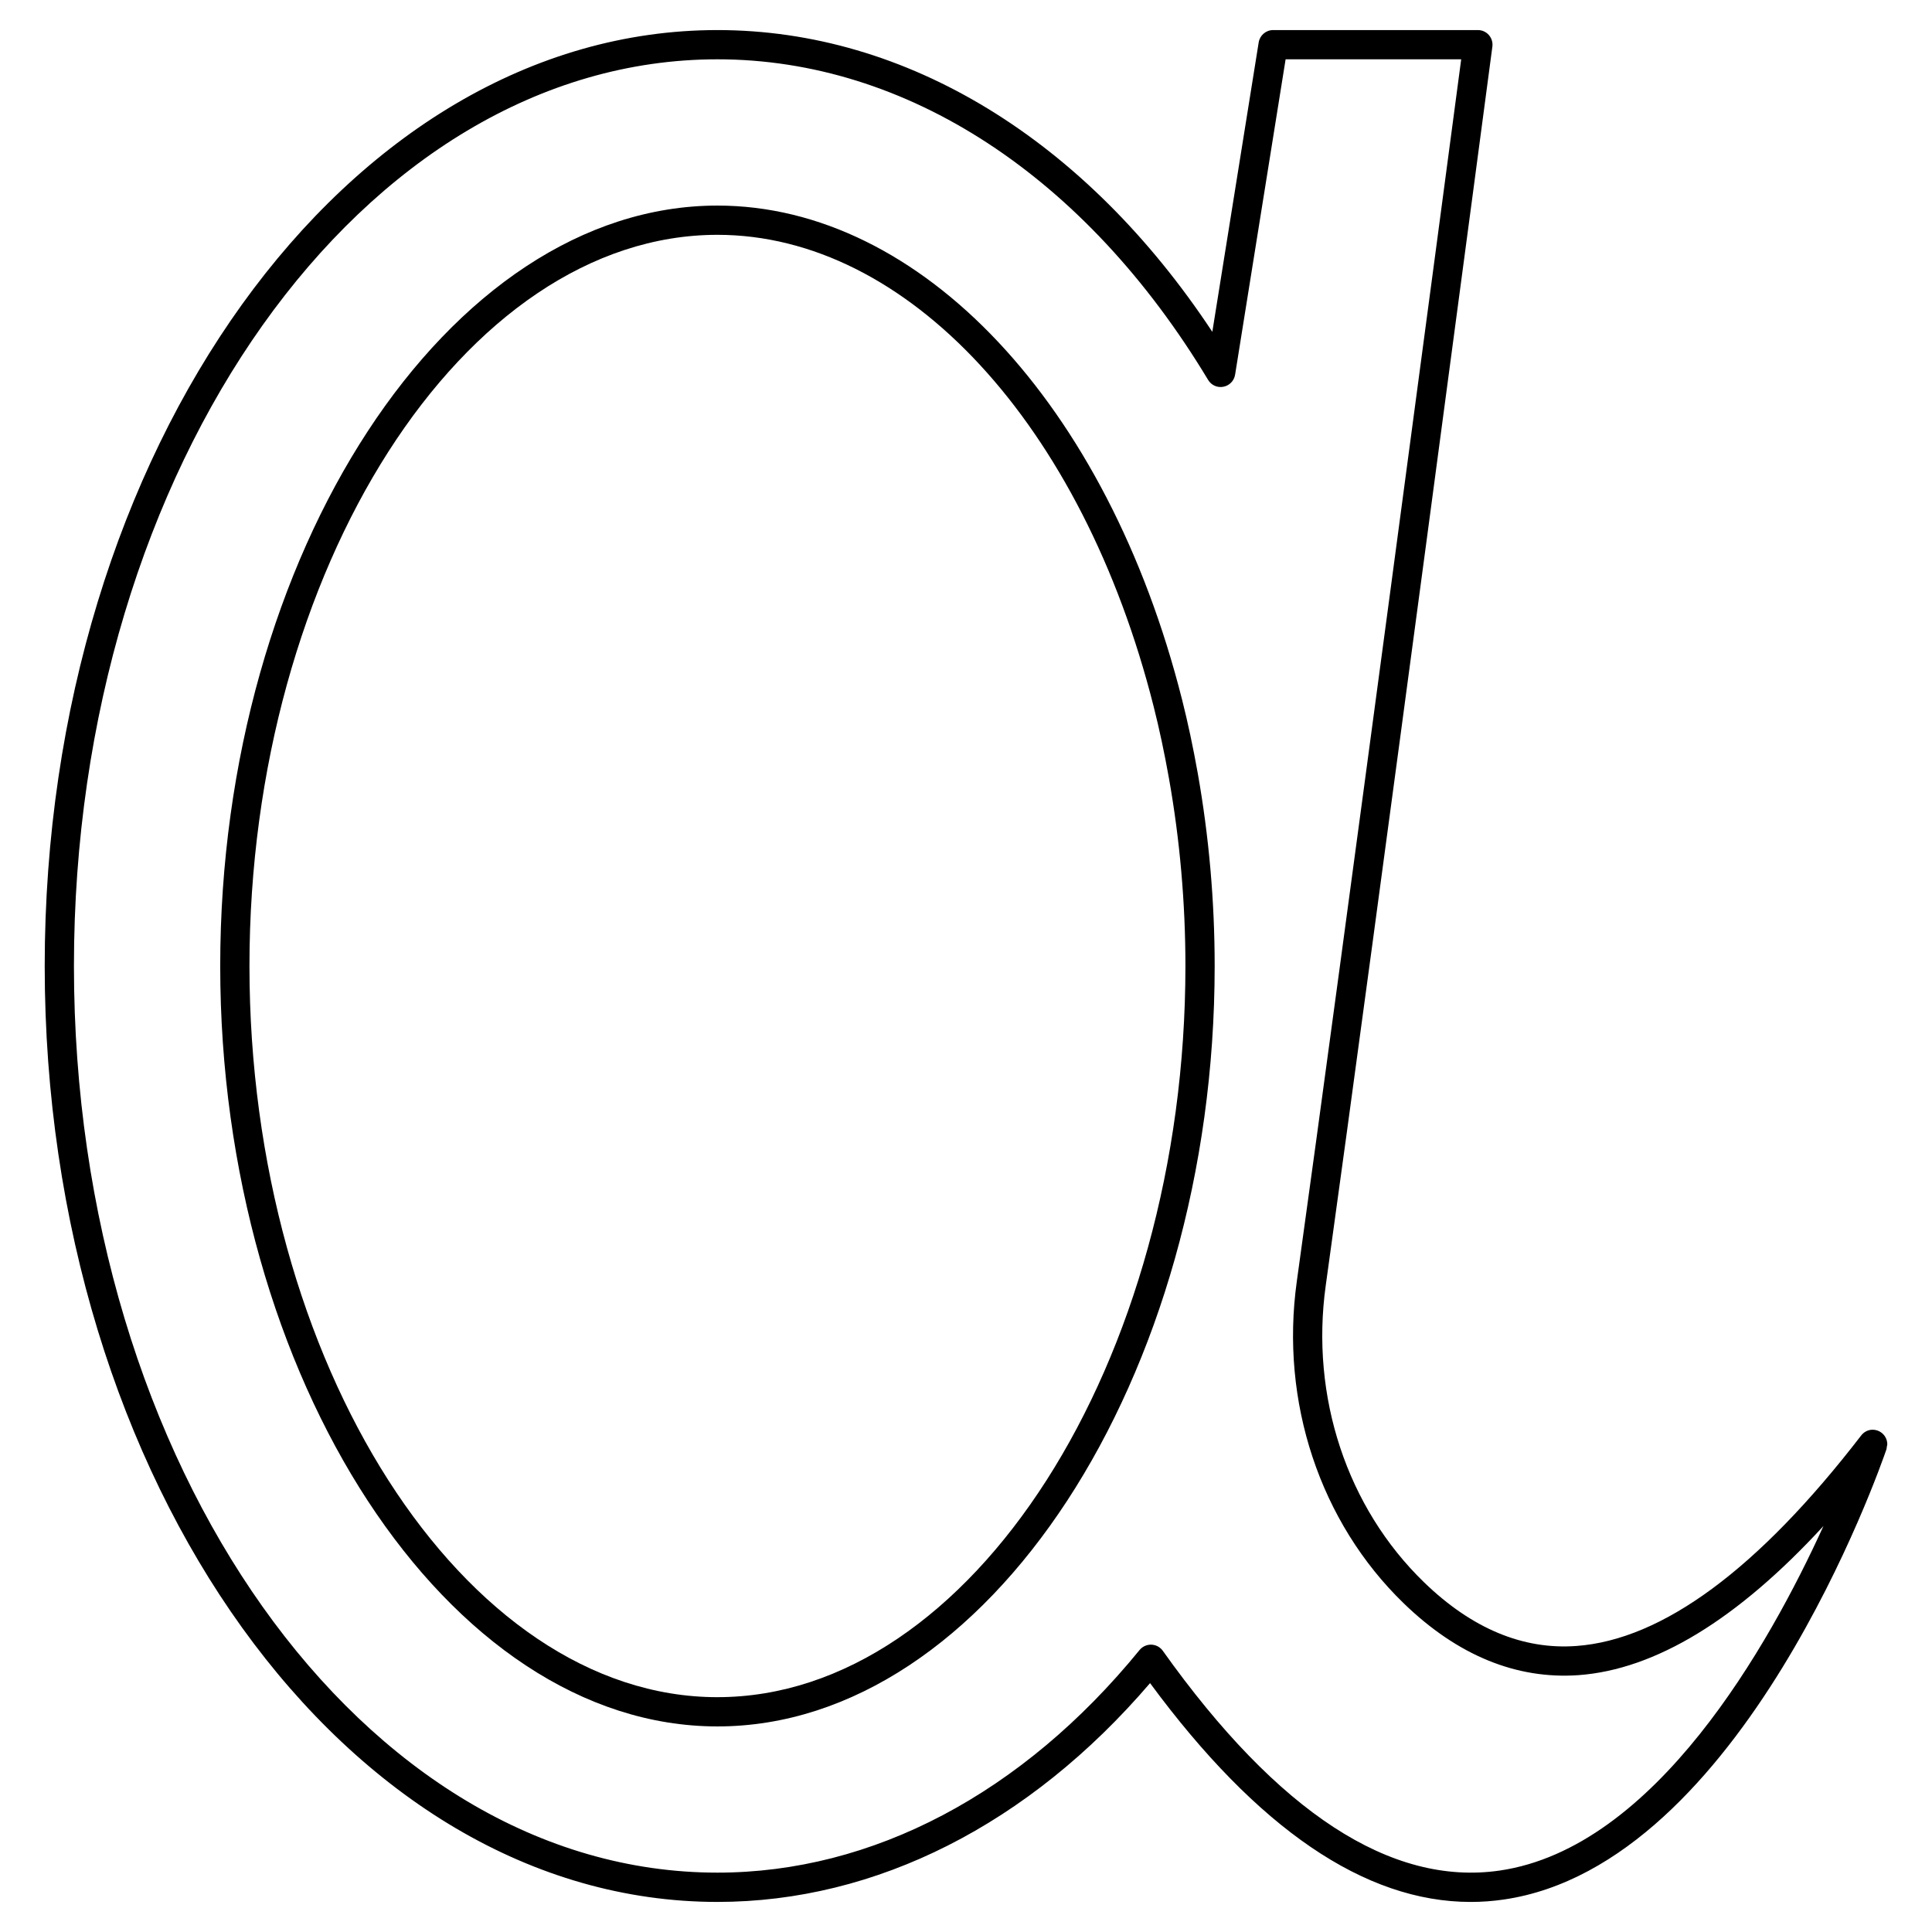
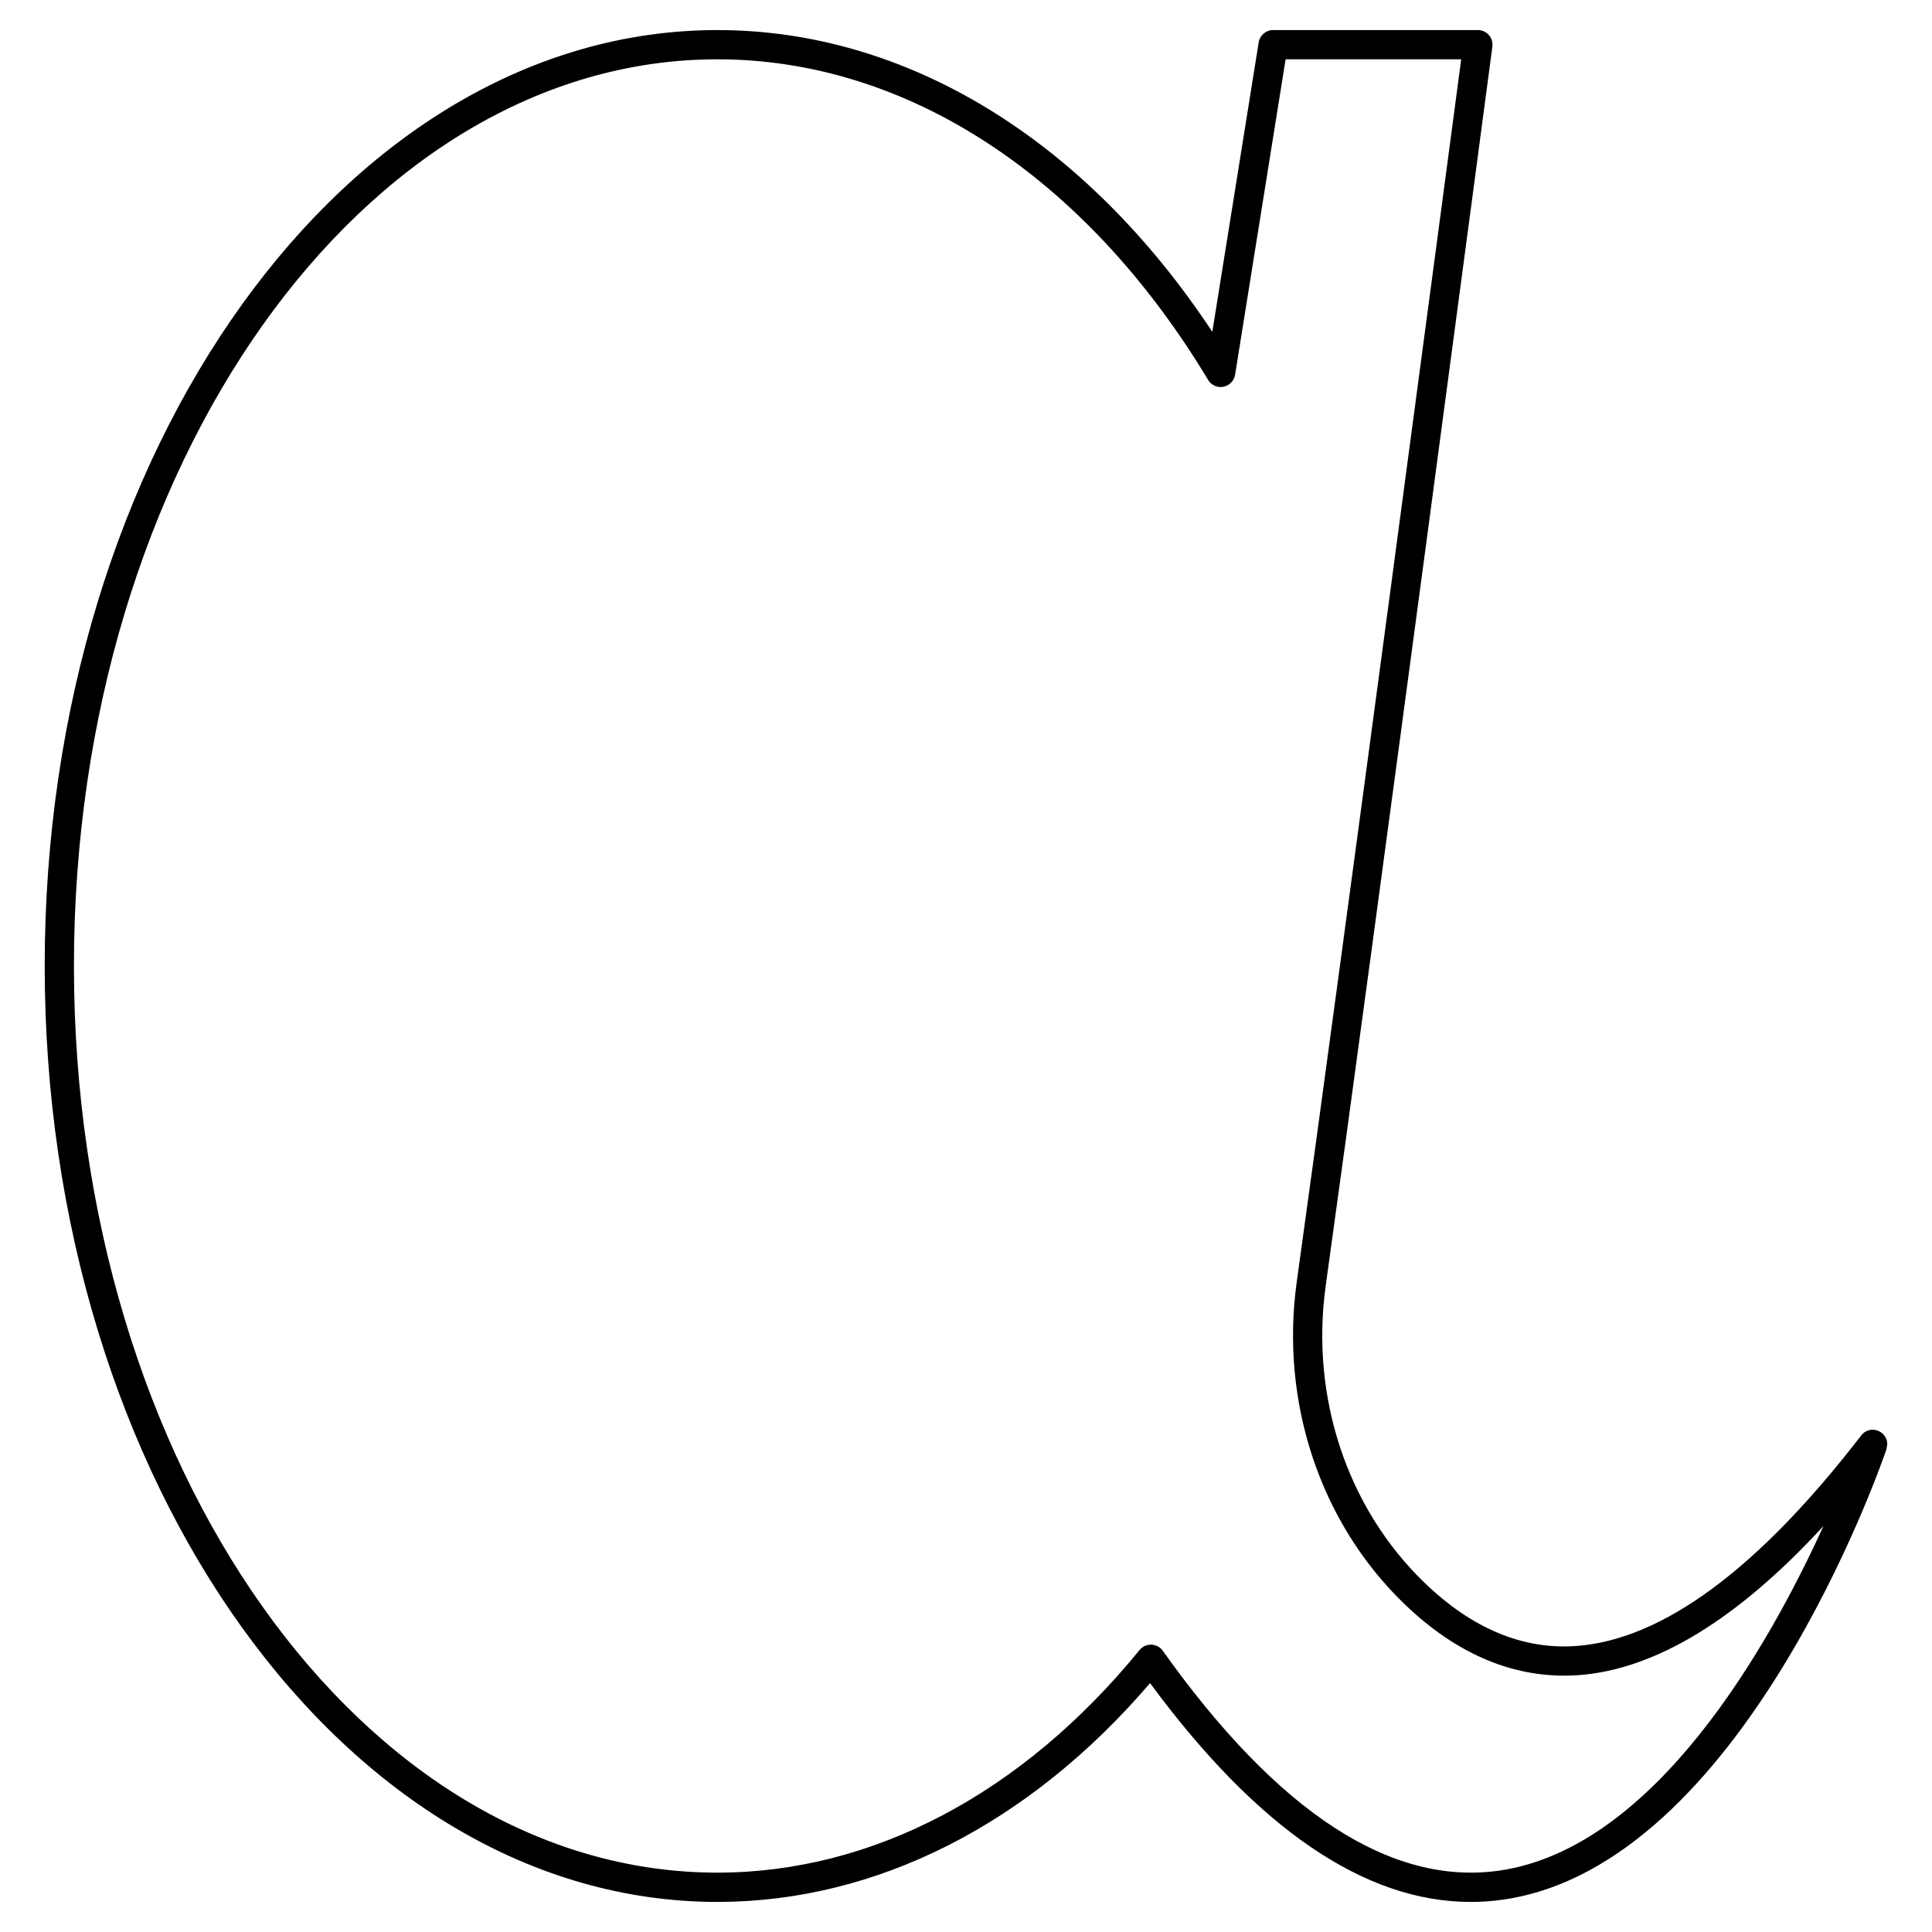
<svg xmlns="http://www.w3.org/2000/svg" fill="#000000" width="800px" height="800px" version="1.1" viewBox="144 144 512 512">
  <g>
-     <path d="m457.25 329.37c-19.77-78.289-69.25-130.89-123.12-130.89-71.426 0-131.77 92.285-131.77 201.52s60.344 201.52 131.77 201.52 131.77-92.285 131.77-201.52c0-17.137-1.508-34.316-4.477-51.059-1.23-6.906-2.633-13.492-4.168-19.57zm-123.12 264.4c-67.227 0-124.02-88.734-124.02-193.77-0.004-105.04 56.793-193.77 124.02-193.77 50.266 0 96.727 50.25 115.61 125.04 1.492 5.898 2.856 12.305 4.051 19.023 2.891 16.297 4.359 33.02 4.359 49.703-0.004 105.04-56.797 193.77-124.02 193.77z" />
    <path d="m640.28 522.89c-1.273 0-2.379 0.629-3.086 1.578 0 0-0.004 0-0.004 0.004-27.223 35.324-52.602 54.074-75.441 55.73-14.164 1.043-27.738-4.648-40.352-16.867-20.426-19.777-30.168-49.184-26.062-78.66 13.027-93.461 43.852-325.98 44.16-328.32 0.148-1.109-0.191-2.227-0.926-3.066-0.73-0.84-1.797-1.32-2.91-1.32h-54.262c-1.902 0-3.523 1.383-3.828 3.262l-12.289 76.707c-33.691-50.965-81.027-79.969-131.15-79.969-98.305 0-178.28 111.27-178.28 248.03 0 136.76 79.977 248.03 178.28 248.03 42.059 0 82.605-20.551 114.65-57.988 28.387 38.535 56.906 57.996 84.965 57.992 2.934 0 5.867-0.211 8.789-0.641 63.113-9.203 99.863-114.81 101.39-119.3 0.082-0.238 0.078-0.484 0.109-0.727 0.039-0.199 0.121-0.395 0.121-0.594 0-2.144-1.734-3.875-3.875-3.875zm-98.867 116.83c-28.727 4.168-58.766-15.406-89.258-58.242-0.699-0.984-1.82-1.586-3.031-1.625-0.043-0.004-0.086-0.004-0.125-0.004-1.16 0-2.266 0.523-3.004 1.426-31.031 38.039-70.758 58.992-111.87 58.992-94.027 0.004-170.53-107.78-170.53-240.27 0-132.49 76.5-240.28 170.53-240.28 50.145 0 97.543 30.969 130.04 84.969 0.84 1.398 2.445 2.129 4.059 1.805 1.598-0.309 2.832-1.582 3.09-3.191l13.387-83.582h46.531c-4.324 32.594-31.543 237.57-43.57 323.89-4.445 31.91 6.148 63.801 28.344 85.297 14.27 13.816 29.859 20.18 46.305 19.027 20.379-1.48 42.156-14.754 64.926-39.52-14.375 31.555-44.598 85.297-85.824 91.309z" />
  </g>
</svg>